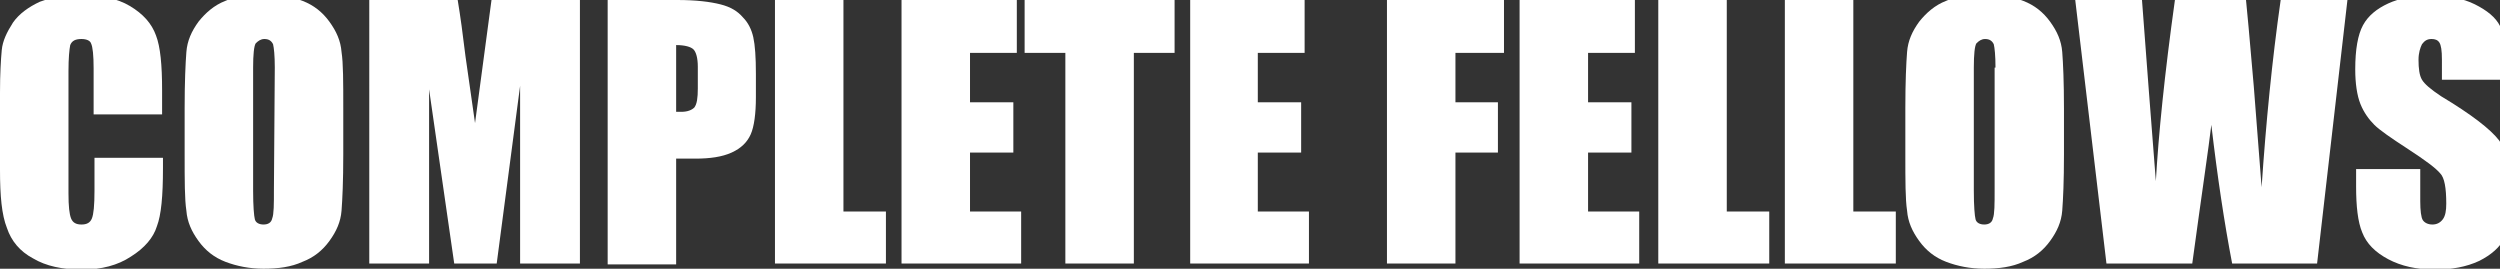
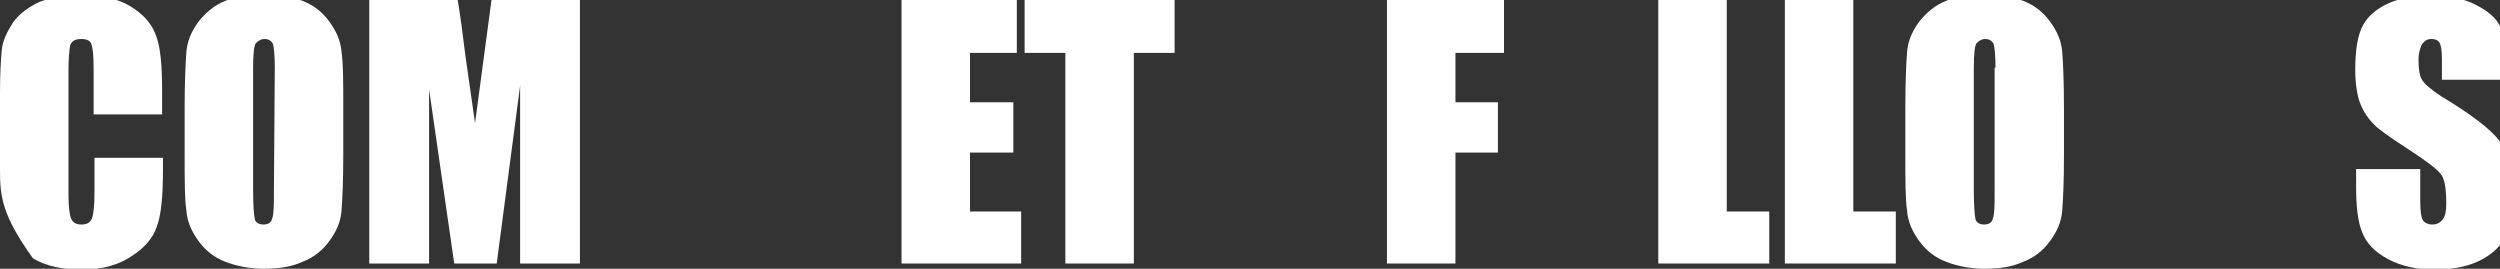
<svg xmlns="http://www.w3.org/2000/svg" version="1.1" id="レイヤー_1" x="0px" y="0px" viewBox="0 0 288.4 31" style="enable-background:new 0 0 288.4 31;" xml:space="preserve">
  <rect x="0" y="0" width="288.4" height="31" fill="#333333" stroke="none" />
  <style type="text/css">
	.st0{fill:#FFFFFF;}
</style>
  <g>
-     <path class="st0" d="M18.7,13.2h-7.9V7.9c0-1.5-0.1-2.5-0.3-2.9C10.4,4.7,10,4.5,9.4,4.5c-0.7,0-1.1,0.2-1.3,0.7   C8,5.7,7.9,6.7,7.9,8.2v14.1c0,1.5,0.1,2.4,0.3,2.9s0.6,0.7,1.2,0.7c0.6,0,1-0.2,1.2-0.7s0.3-1.5,0.3-3.2v-3.8h7.9v1.2   c0,3.2-0.2,5.4-0.7,6.7c-0.4,1.3-1.4,2.5-3,3.5c-1.5,1-3.4,1.5-5.6,1.5c-2.3,0-4.2-0.4-5.7-1.3c-1.5-0.8-2.5-2-3-3.5   C0.2,24.8,0,22.6,0,19.6v-8.9c0-2.2,0.1-3.8,0.2-4.9s0.6-2.1,1.3-3.2c0.7-1,1.8-1.8,3.1-2.4C6-0.3,7.5-0.6,9.2-0.6   c2.3,0,4.3,0.4,5.8,1.3s2.5,2,3,3.4c0.5,1.3,0.7,3.4,0.7,6.3V13.2z" />
+     <path class="st0" d="M18.7,13.2h-7.9V7.9c0-1.5-0.1-2.5-0.3-2.9C10.4,4.7,10,4.5,9.4,4.5c-0.7,0-1.1,0.2-1.3,0.7   C8,5.7,7.9,6.7,7.9,8.2v14.1c0,1.5,0.1,2.4,0.3,2.9s0.6,0.7,1.2,0.7c0.6,0,1-0.2,1.2-0.7s0.3-1.5,0.3-3.2v-3.8h7.9v1.2   c0,3.2-0.2,5.4-0.7,6.7c-0.4,1.3-1.4,2.5-3,3.5c-1.5,1-3.4,1.5-5.6,1.5c-2.3,0-4.2-0.4-5.7-1.3C0.2,24.8,0,22.6,0,19.6v-8.9c0-2.2,0.1-3.8,0.2-4.9s0.6-2.1,1.3-3.2c0.7-1,1.8-1.8,3.1-2.4C6-0.3,7.5-0.6,9.2-0.6   c2.3,0,4.3,0.4,5.8,1.3s2.5,2,3,3.4c0.5,1.3,0.7,3.4,0.7,6.3V13.2z" />
    <path class="st0" d="M39.6,17.8c0,3.1-0.1,5.2-0.2,6.5c-0.1,1.3-0.6,2.4-1.4,3.5c-0.8,1.1-1.8,1.9-3.1,2.4   c-1.3,0.6-2.8,0.8-4.5,0.8c-1.6,0-3.1-0.3-4.4-0.8s-2.3-1.3-3.1-2.4c-0.8-1.1-1.3-2.2-1.4-3.5c-0.2-1.3-0.2-3.4-0.2-6.6v-5.2   c0-3.1,0.1-5.2,0.2-6.5s0.6-2.4,1.4-3.5c0.8-1,1.8-1.9,3.1-2.4c1.3-0.6,2.8-0.8,4.5-0.8c1.6,0,3.1,0.3,4.4,0.8s2.3,1.3,3.1,2.4   s1.3,2.2,1.4,3.5c0.2,1.3,0.2,3.4,0.2,6.6V17.8z M31.7,7.8c0-1.4-0.1-2.3-0.2-2.7c-0.2-0.4-0.5-0.6-1-0.6c-0.4,0-0.7,0.2-1,0.5   c-0.2,0.3-0.3,1.3-0.3,2.8V22c0,1.8,0.1,2.9,0.2,3.3s0.5,0.6,1,0.6s0.9-0.2,1-0.7c0.2-0.5,0.2-1.6,0.2-3.4L31.7,7.8L31.7,7.8z" />
    <path class="st0" d="M66.9,0v30.4H60V9.9l-2.7,20.5h-4.9l-2.9-20.1v20.1h-6.9V0h10.2c0.3,1.8,0.6,4,0.9,6.5l1.1,7.7L56.7,0H66.9z" />
-     <path class="st0" d="M70.1,0h8c2.2,0,3.8,0.2,5,0.5s2,0.8,2.6,1.5c0.6,0.6,1,1.4,1.2,2.3s0.3,2.3,0.3,4.2v2.7   c0,1.9-0.2,3.4-0.6,4.3s-1.1,1.6-2.2,2.1s-2.5,0.7-4.2,0.7H78v12.2h-7.9V0z M78,5.2v7.7c0.2,0,0.4,0,0.6,0c0.7,0,1.2-0.2,1.5-0.5   c0.3-0.4,0.4-1.1,0.4-2.2V7.7c0-1-0.2-1.7-0.5-2C79.7,5.4,79,5.2,78,5.2" />
-     <polygon class="st0" points="97.3,0 97.3,24.4 102.2,24.4 102.2,30.4 89.4,30.4 89.4,0  " />
    <polygon class="st0" points="104,0 117.3,0 117.3,6.1 111.9,6.1 111.9,11.8 116.9,11.8 116.9,17.6 111.9,17.6 111.9,24.4    117.8,24.4 117.8,30.4 104,30.4  " />
    <polygon class="st0" points="135.5,0 135.5,6.1 130.8,6.1 130.8,30.4 122.9,30.4 122.9,6.1 118.2,6.1 118.2,0  " />
-     <polygon class="st0" points="137.3,0 150.5,0 150.5,6.1 145.1,6.1 145.1,11.8 150.1,11.8 150.1,17.6 145.1,17.6 145.1,24.4    151,24.4 151,30.4 137.3,30.4  " />
    <polygon class="st0" points="160,0 173.5,0 173.5,6.1 167.9,6.1 167.9,11.8 172.8,11.8 172.8,17.6 167.9,17.6 167.9,30.4 160,30.4     " />
-     <polygon class="st0" points="175.3,0 188.6,0 188.6,6.1 183.2,6.1 183.2,11.8 188.2,11.8 188.2,17.6 183.2,17.6 183.2,24.4    189.1,24.4 189.1,30.4 175.3,30.4  " />
    <polygon class="st0" points="199.2,0 199.2,24.4 204.1,24.4 204.1,30.4 191.3,30.4 191.3,0  " />
    <polygon class="st0" points="213.8,0 213.8,24.4 218.7,24.4 218.7,30.4 205.9,30.4 205.9,0  " />
    <path class="st0" d="M238.1,17.8c0,3.1-0.1,5.2-0.2,6.5c-0.1,1.3-0.6,2.4-1.4,3.5c-0.8,1.1-1.8,1.9-3.1,2.4   c-1.3,0.6-2.8,0.8-4.5,0.8c-1.6,0-3.1-0.3-4.4-0.8c-1.3-0.5-2.3-1.3-3.1-2.4s-1.3-2.2-1.4-3.5c-0.2-1.3-0.2-3.4-0.2-6.6v-5.2   c0-3.1,0.1-5.2,0.2-6.5c0.1-1.3,0.6-2.4,1.4-3.5c0.8-1,1.8-1.9,3.1-2.4c1.3-0.6,2.8-0.8,4.5-0.8c1.6,0,3.1,0.3,4.4,0.8   c1.3,0.5,2.3,1.3,3.1,2.4s1.3,2.2,1.4,3.5c0.1,1.3,0.2,3.4,0.2,6.6V17.8z M230.2,7.8c0-1.4-0.1-2.3-0.2-2.7c-0.2-0.4-0.5-0.6-1-0.6   c-0.4,0-0.7,0.2-1,0.5c-0.2,0.3-0.3,1.3-0.3,2.8V22c0,1.8,0.1,2.9,0.2,3.3c0.1,0.4,0.5,0.6,1,0.6s0.9-0.2,1-0.7   c0.2-0.5,0.2-1.6,0.2-3.4v-14H230.2z" />
-     <path class="st0" d="M270.8,0l-3.5,30.4h-9.8c-0.9-4.7-1.7-10-2.4-16c-0.3,2.6-1.1,7.9-2.2,16H243L239.4,0h7.7l0.8,10.6l0.8,10.3   c0.3-5.3,1-12.3,2.2-20.9h8.2c0.1,0.9,0.4,4.2,0.9,10l0.9,11.6c0.5-7.4,1.2-14.6,2.2-21.6C263.1,0,270.8,0,270.8,0z" />
    <path class="st0" d="M289.1,9.2h-7.4V6.9c0-1.1-0.1-1.7-0.3-2c-0.2-0.3-0.5-0.4-0.9-0.4c-0.5,0-0.8,0.2-1.1,0.6   c-0.2,0.4-0.4,1-0.4,1.8c0,1,0.1,1.8,0.4,2.3s1,1.1,2.2,1.9c3.5,2.1,5.7,3.8,6.7,5.1c0.9,1.3,1.4,3.5,1.4,6.5   c0,2.2-0.3,3.8-0.8,4.8c-0.5,1-1.5,1.9-2.9,2.6c-1.5,0.7-3.2,1-5.1,1c-2.1,0-3.9-0.4-5.4-1.2c-1.5-0.8-2.5-1.8-3-3.1   c-0.5-1.2-0.7-3-0.7-5.3v-2h7.4v3.7c0,1.1,0.1,1.9,0.3,2.2c0.2,0.3,0.6,0.5,1.1,0.5s0.9-0.2,1.2-0.6c0.3-0.4,0.4-1,0.4-1.8   c0-1.8-0.2-3-0.7-3.5c-0.5-0.6-1.7-1.5-3.7-2.8s-3.3-2.2-3.9-2.8s-1.2-1.4-1.6-2.4s-0.6-2.4-0.6-4c0-2.3,0.3-4,0.9-5.1   s1.6-1.9,2.9-2.5s2.9-0.9,4.8-0.9c2.1,0,3.8,0.3,5.2,1c1.4,0.7,2.4,1.5,2.9,2.5s0.7,2.7,0.7,5.1V9.2z" />
  </g>
</svg>